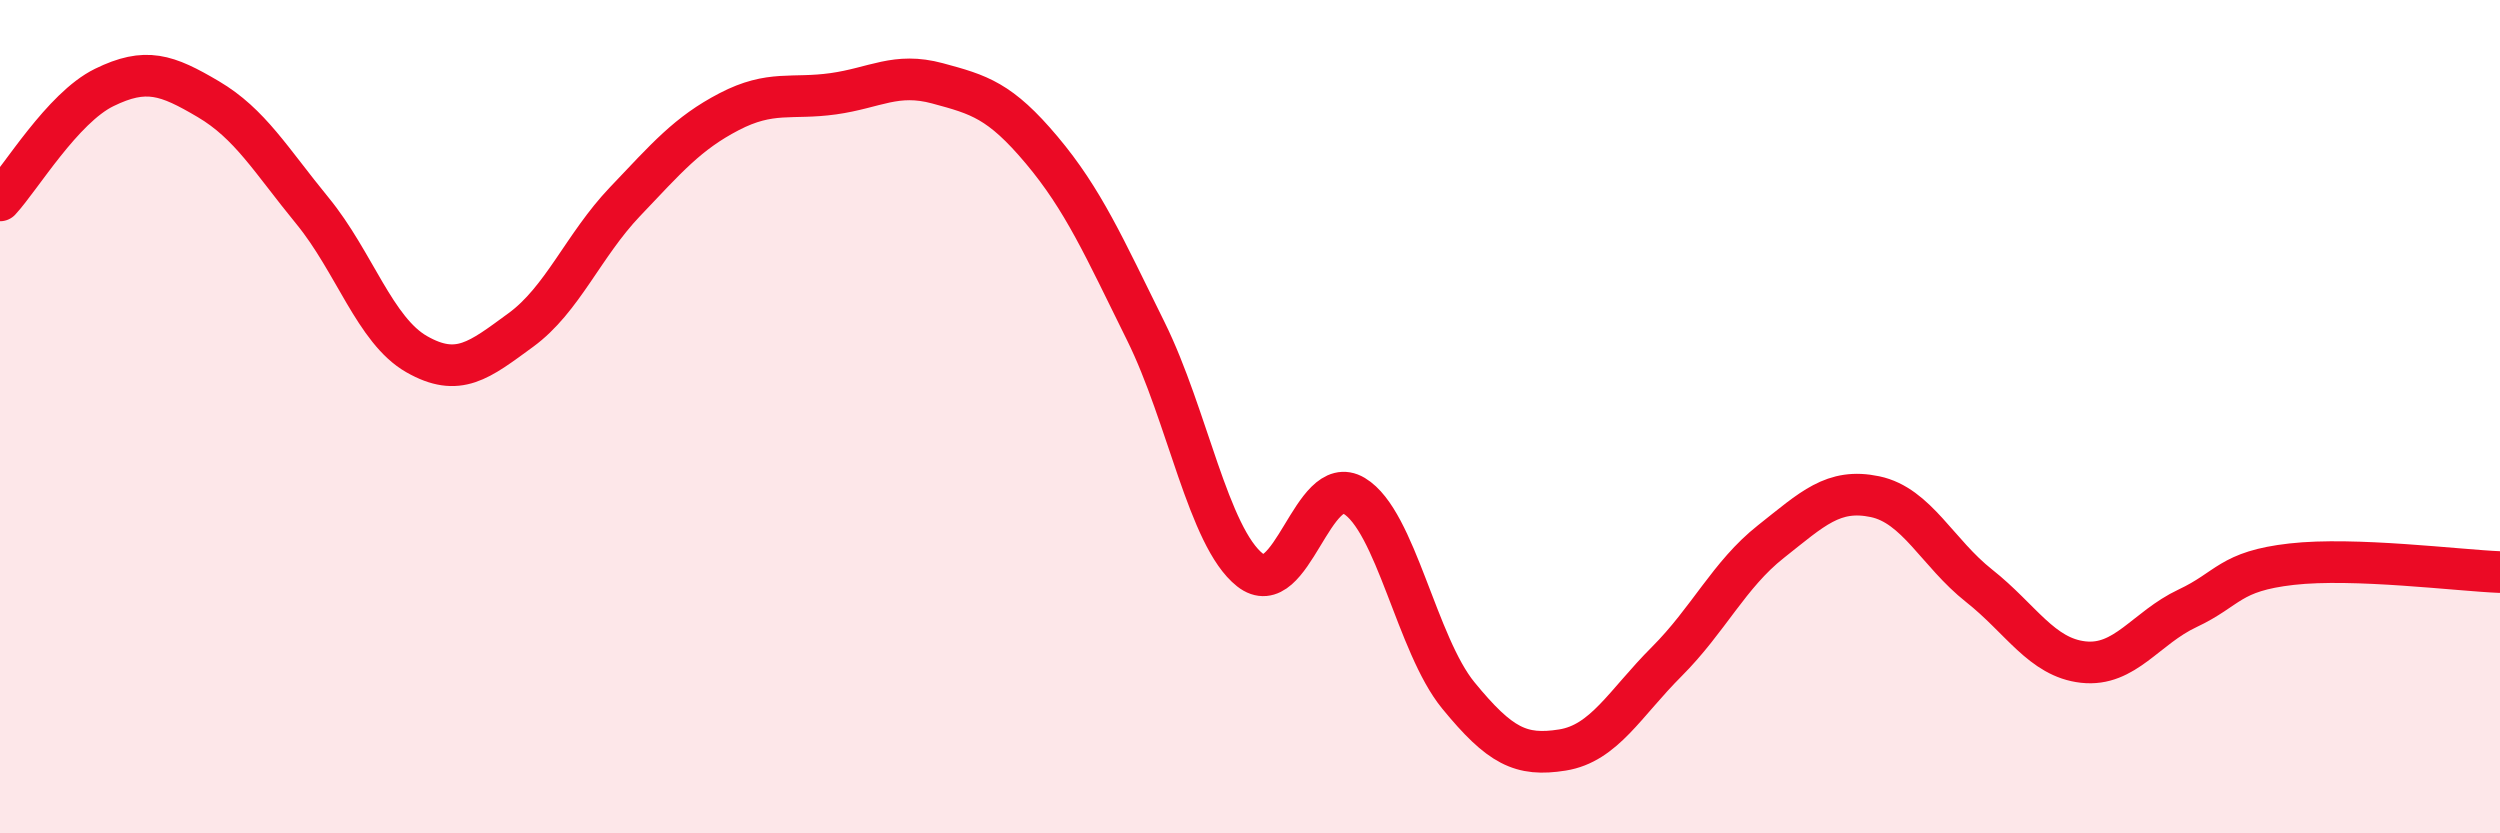
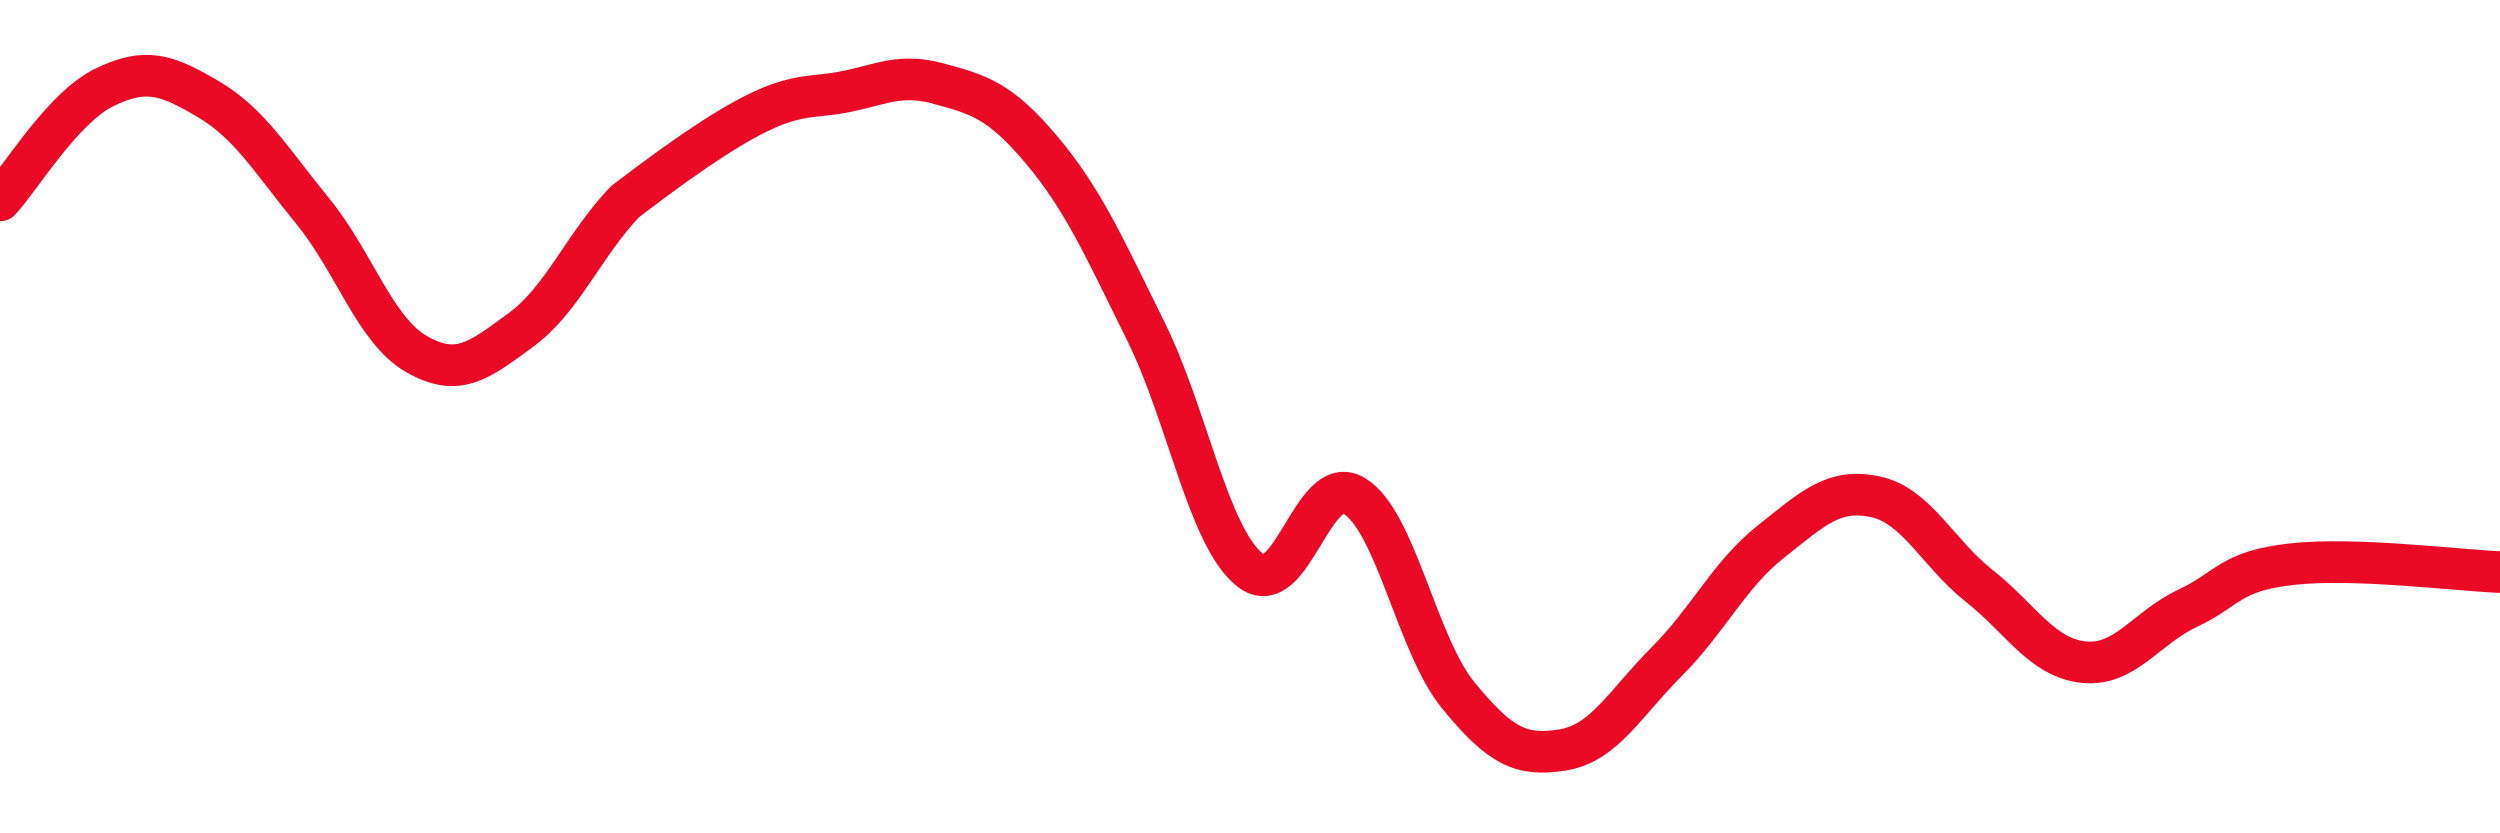
<svg xmlns="http://www.w3.org/2000/svg" width="60" height="20" viewBox="0 0 60 20">
-   <path d="M 0,4.81 C 0.5,4.27 1.5,2.59 2.5,2.1 C 3.5,1.61 4,1.79 5,2.38 C 6,2.97 6.5,3.84 7.5,5.06 C 8.5,6.28 9,7.93 10,8.5 C 11,9.07 11.5,8.65 12.5,7.92 C 13.5,7.19 14,5.89 15,4.84 C 16,3.79 16.5,3.2 17.5,2.68 C 18.5,2.16 19,2.39 20,2.25 C 21,2.11 21.5,1.73 22.5,2 C 23.5,2.27 24,2.41 25,3.6 C 26,4.79 26.5,5.93 27.5,7.95 C 28.5,9.97 29,12.89 30,13.68 C 31,14.47 31.5,11.3 32.5,11.9 C 33.5,12.5 34,15.47 35,16.69 C 36,17.91 36.5,18.16 37.5,18 C 38.5,17.84 39,16.88 40,15.88 C 41,14.88 41.5,13.79 42.5,13 C 43.5,12.21 44,11.71 45,11.92 C 46,12.13 46.5,13.27 47.5,14.06 C 48.5,14.85 49,15.78 50,15.89 C 51,16 51.5,15.07 52.5,14.6 C 53.5,14.13 53.5,13.71 55,13.54 C 56.5,13.37 59,13.69 60,13.73L60 20L0 20Z" fill="#EB0A25" opacity="0.1" stroke-linecap="round" stroke-linejoin="round" />
-   <path d="M 0,4.81 C 0.5,4.27 1.5,2.59 2.5,2.1 C 3.5,1.61 4,1.79 5,2.38 C 6,2.97 6.5,3.84 7.5,5.06 C 8.5,6.28 9,7.93 10,8.5 C 11,9.07 11.5,8.65 12.5,7.92 C 13.5,7.19 14,5.89 15,4.84 C 16,3.79 16.5,3.2 17.5,2.68 C 18.5,2.16 19,2.39 20,2.25 C 21,2.11 21.5,1.73 22.5,2 C 23.5,2.27 24,2.41 25,3.6 C 26,4.79 26.5,5.93 27.5,7.95 C 28.5,9.97 29,12.89 30,13.68 C 31,14.47 31.5,11.3 32.5,11.9 C 33.5,12.5 34,15.47 35,16.69 C 36,17.91 36.5,18.16 37.5,18 C 38.5,17.84 39,16.88 40,15.88 C 41,14.88 41.5,13.79 42.5,13 C 43.5,12.21 44,11.71 45,11.92 C 46,12.13 46.5,13.27 47.5,14.06 C 48.5,14.85 49,15.78 50,15.89 C 51,16 51.5,15.07 52.5,14.6 C 53.5,14.13 53.5,13.71 55,13.54 C 56.5,13.37 59,13.69 60,13.73" stroke="#EB0A25" stroke-width="1" fill="none" stroke-linecap="round" stroke-linejoin="round" />
+   <path d="M 0,4.81 C 0.5,4.27 1.5,2.59 2.5,2.1 C 3.5,1.61 4,1.79 5,2.38 C 6,2.97 6.5,3.84 7.5,5.06 C 8.5,6.28 9,7.93 10,8.5 C 11,9.07 11.5,8.65 12.5,7.92 C 13.5,7.19 14,5.89 15,4.84 C 18.5,2.16 19,2.39 20,2.25 C 21,2.11 21.5,1.73 22.5,2 C 23.5,2.27 24,2.41 25,3.6 C 26,4.79 26.5,5.93 27.5,7.95 C 28.5,9.97 29,12.89 30,13.68 C 31,14.47 31.5,11.3 32.5,11.9 C 33.5,12.5 34,15.47 35,16.69 C 36,17.91 36.5,18.16 37.5,18 C 38.5,17.84 39,16.88 40,15.88 C 41,14.88 41.5,13.79 42.5,13 C 43.5,12.21 44,11.71 45,11.92 C 46,12.13 46.5,13.27 47.5,14.06 C 48.5,14.85 49,15.78 50,15.89 C 51,16 51.5,15.07 52.5,14.6 C 53.5,14.13 53.5,13.71 55,13.54 C 56.5,13.37 59,13.69 60,13.73" stroke="#EB0A25" stroke-width="1" fill="none" stroke-linecap="round" stroke-linejoin="round" />
</svg>